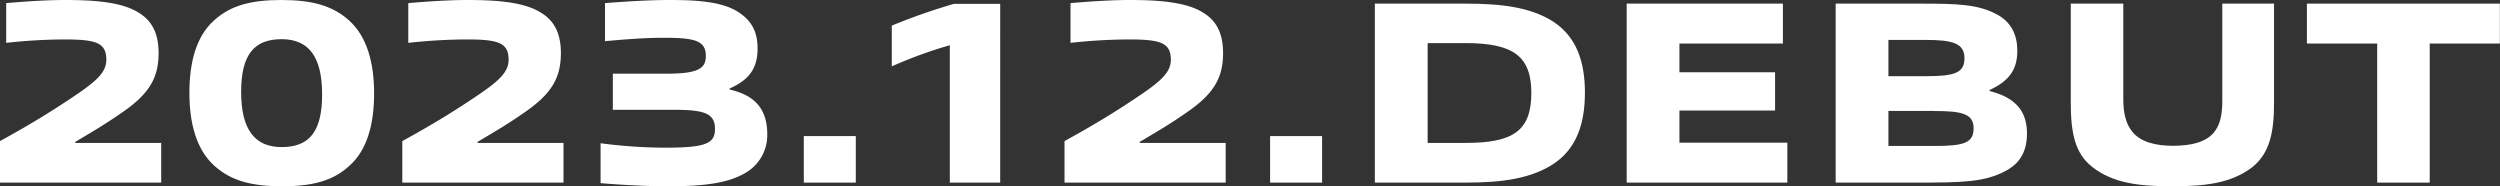
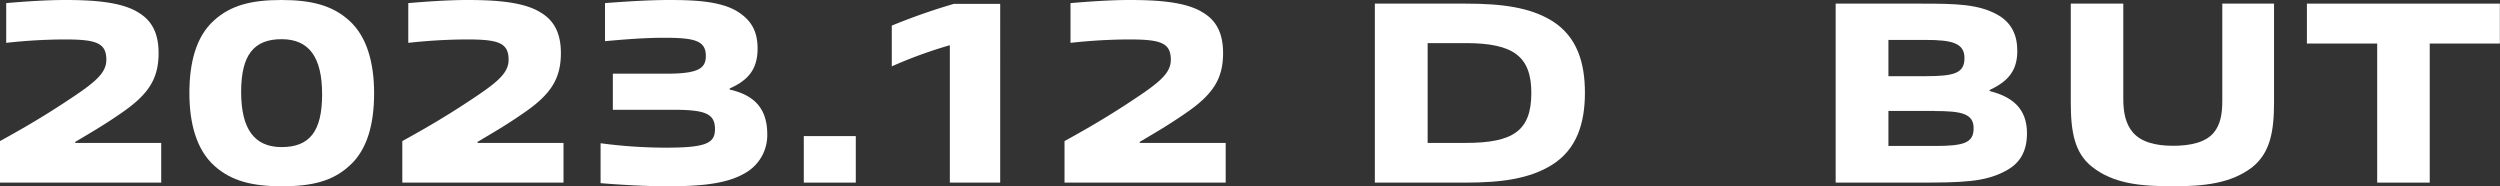
<svg xmlns="http://www.w3.org/2000/svg" viewBox="0 0 689.04 51.34">
  <rect x="0" y="0" width="689.04" height="51.34" fill="#333333" stroke="none" />
  <defs>
    <style>.cls-1{fill:#fff;}</style>
  </defs>
  <title>txt-debut</title>
  <g id="レイヤー_2" data-name="レイヤー 2">
    <g id="レイヤー_1-2" data-name="レイヤー 1">
      <path class="cls-1" d="M0,50.33V38.88c5.47-3,10.87-6.12,16.63-9.86,8.72-5.69,12.68-8.43,12.68-12.53,0-4.75-2.88-5.62-11.6-5.62a150.15,150.15,0,0,0-16,.94V.86C7.34.36,13.25,0,17.93,0c7.7,0,15.55.5,20.23,3.46,4.11,2.44,5.55,6.33,5.55,11.16,0,6.77-2.52,11.09-9.58,16.05-5.11,3.6-9.29,6-13.39,8.43v.29H44.43V50.33Z" />
      <path class="cls-1" d="M96.27,45.72C91.73,49.9,86,51.34,77.76,51.34s-14-1.44-18.65-5.62c-5-4.46-6.91-11.81-6.91-20.09S54,10.08,59,5.62C63.58,1.44,69.34,0,77.54,0s14,1.44,18.65,5.62c5,4.46,6.92,11.8,6.92,20.09S101.31,41.26,96.27,45.72ZM77.62,10.8c-7.64,0-11.16,4.32-11.16,14.55s3.67,15.19,11.16,15.19c7.7,0,11.16-4.32,11.16-14.55S85.18,10.8,77.62,10.8Z" />
      <path class="cls-1" d="M110.88,50.33V38.88c5.47-3,10.87-6.12,16.63-9.86,8.71-5.69,12.67-8.43,12.67-12.53,0-4.75-2.88-5.62-11.59-5.62a150.51,150.51,0,0,0-16.06.94V.86c5.69-.5,11.6-.86,16.28-.86,7.7,0,15.55.5,20.23,3.46,4.11,2.44,5.55,6.33,5.55,11.16,0,6.77-2.52,11.09-9.58,16.05-5.11,3.6-9.29,6-13.39,8.43v.29h23.69V50.33Z" />
      <path class="cls-1" d="M205.42,47.67c-5.33,3.17-13,3.67-21.75,3.67-5,0-12.24-.36-18.14-.86v-11a136.05,136.05,0,0,0,18,1.22c11.09,0,13.53-1.22,13.53-5.11,0-4.25-2.66-5.33-11.37-5.33H168.91V20.31h14.76c8.79,0,10.87-1.44,10.87-4.9,0-4.25-3.16-5-11.52-5-5.61,0-11.45.5-16.27.94V.86C173.09.36,179.42,0,184.39,0c6.91,0,14.4.29,19.08,3.31,3.67,2.38,5.33,5.4,5.33,10.08,0,5.84-2.74,8.79-7.7,11v.29C206.86,26,211.47,29,211.47,37A12,12,0,0,1,205.42,47.67Z" />
      <path class="cls-1" d="M221.54,50.33V37.51h14.33V50.33Z" />
      <path class="cls-1" d="M261.79,50.33V12.46a124.16,124.16,0,0,0-16,5.83V7.06a170.51,170.51,0,0,1,17.13-6h12.75V50.33Z" />
      <path class="cls-1" d="M293.4,50.33V38.88c5.47-3,10.87-6.12,16.63-9.86,8.71-5.69,12.67-8.43,12.67-12.53,0-4.75-2.88-5.62-11.59-5.62a150.51,150.51,0,0,0-16.06.94V.86c5.69-.5,11.6-.86,16.28-.86,7.7,0,15.55.5,20.23,3.46,4.1,2.44,5.54,6.33,5.54,11.16,0,6.77-2.52,11.09-9.57,16.05-5.11,3.6-9.29,6-13.4,8.43v.29h23.69V50.33Z" />
-       <path class="cls-1" d="M350.06,50.33V37.51h14.33V50.33Z" />
      <path class="cls-1" d="M427.75,45.44c-6.12,3.81-13.82,4.89-23.76,4.89H378.93V1h25c10,0,17.71,1,23.83,4.75,6.91,4.32,9.07,11.52,9.07,19.8S434.66,41.12,427.75,45.44ZM404,11.88H393.48V39.39h10.44c13.1,0,18.14-3.31,18.14-13.76C422.06,15.63,417.24,11.88,404,11.88Z" />
-       <path class="cls-1" d="M448.34,50.33V1H491.4V12H462.88v7.92h26.36V30.46H462.88v8.86h29.74v11Z" />
      <path class="cls-1" d="M552.67,47.16c-5.62,3-11.67,3.17-24.12,3.17H505.94V1h23.4c10.08,0,16.06.14,21.39,3.17C554.33,6.26,556,9.58,556,14c0,5.11-2.16,8.28-7.63,10.8v.29c6.26,1.58,10.3,4.82,10.3,11.66C558.65,41.83,556.7,45.08,552.67,47.16ZM530.64,11H520.48V21h10.23c8,0,10.73-.86,10.73-5S538,11,530.64,11Zm2.52,19.58H520.48v9.65h12.75c8.14,0,10.73-.86,10.73-4.9S540.57,30.6,533.16,30.6Z" />
      <path class="cls-1" d="M576.64,46c-4.89-3.81-5.9-9.72-5.9-17.78V1h14.47V27.22c0,3.81.65,6.91,2.59,9.21,2.24,2.67,6.2,3.75,11.09,3.75s9-.94,11.24-3.6c1.8-2.16,2.37-5,2.37-8.79V1h14.26V28.23c0,8.06-1.08,13.89-6,17.85-5.83,4.47-13.18,5.26-21.89,5.26C589.89,51.34,582.48,50.62,576.64,46Z" />
      <path class="cls-1" d="M655.19,50.33V12H635.82V1H689V12H669.67V50.33Z" />
    </g>
  </g>
</svg>